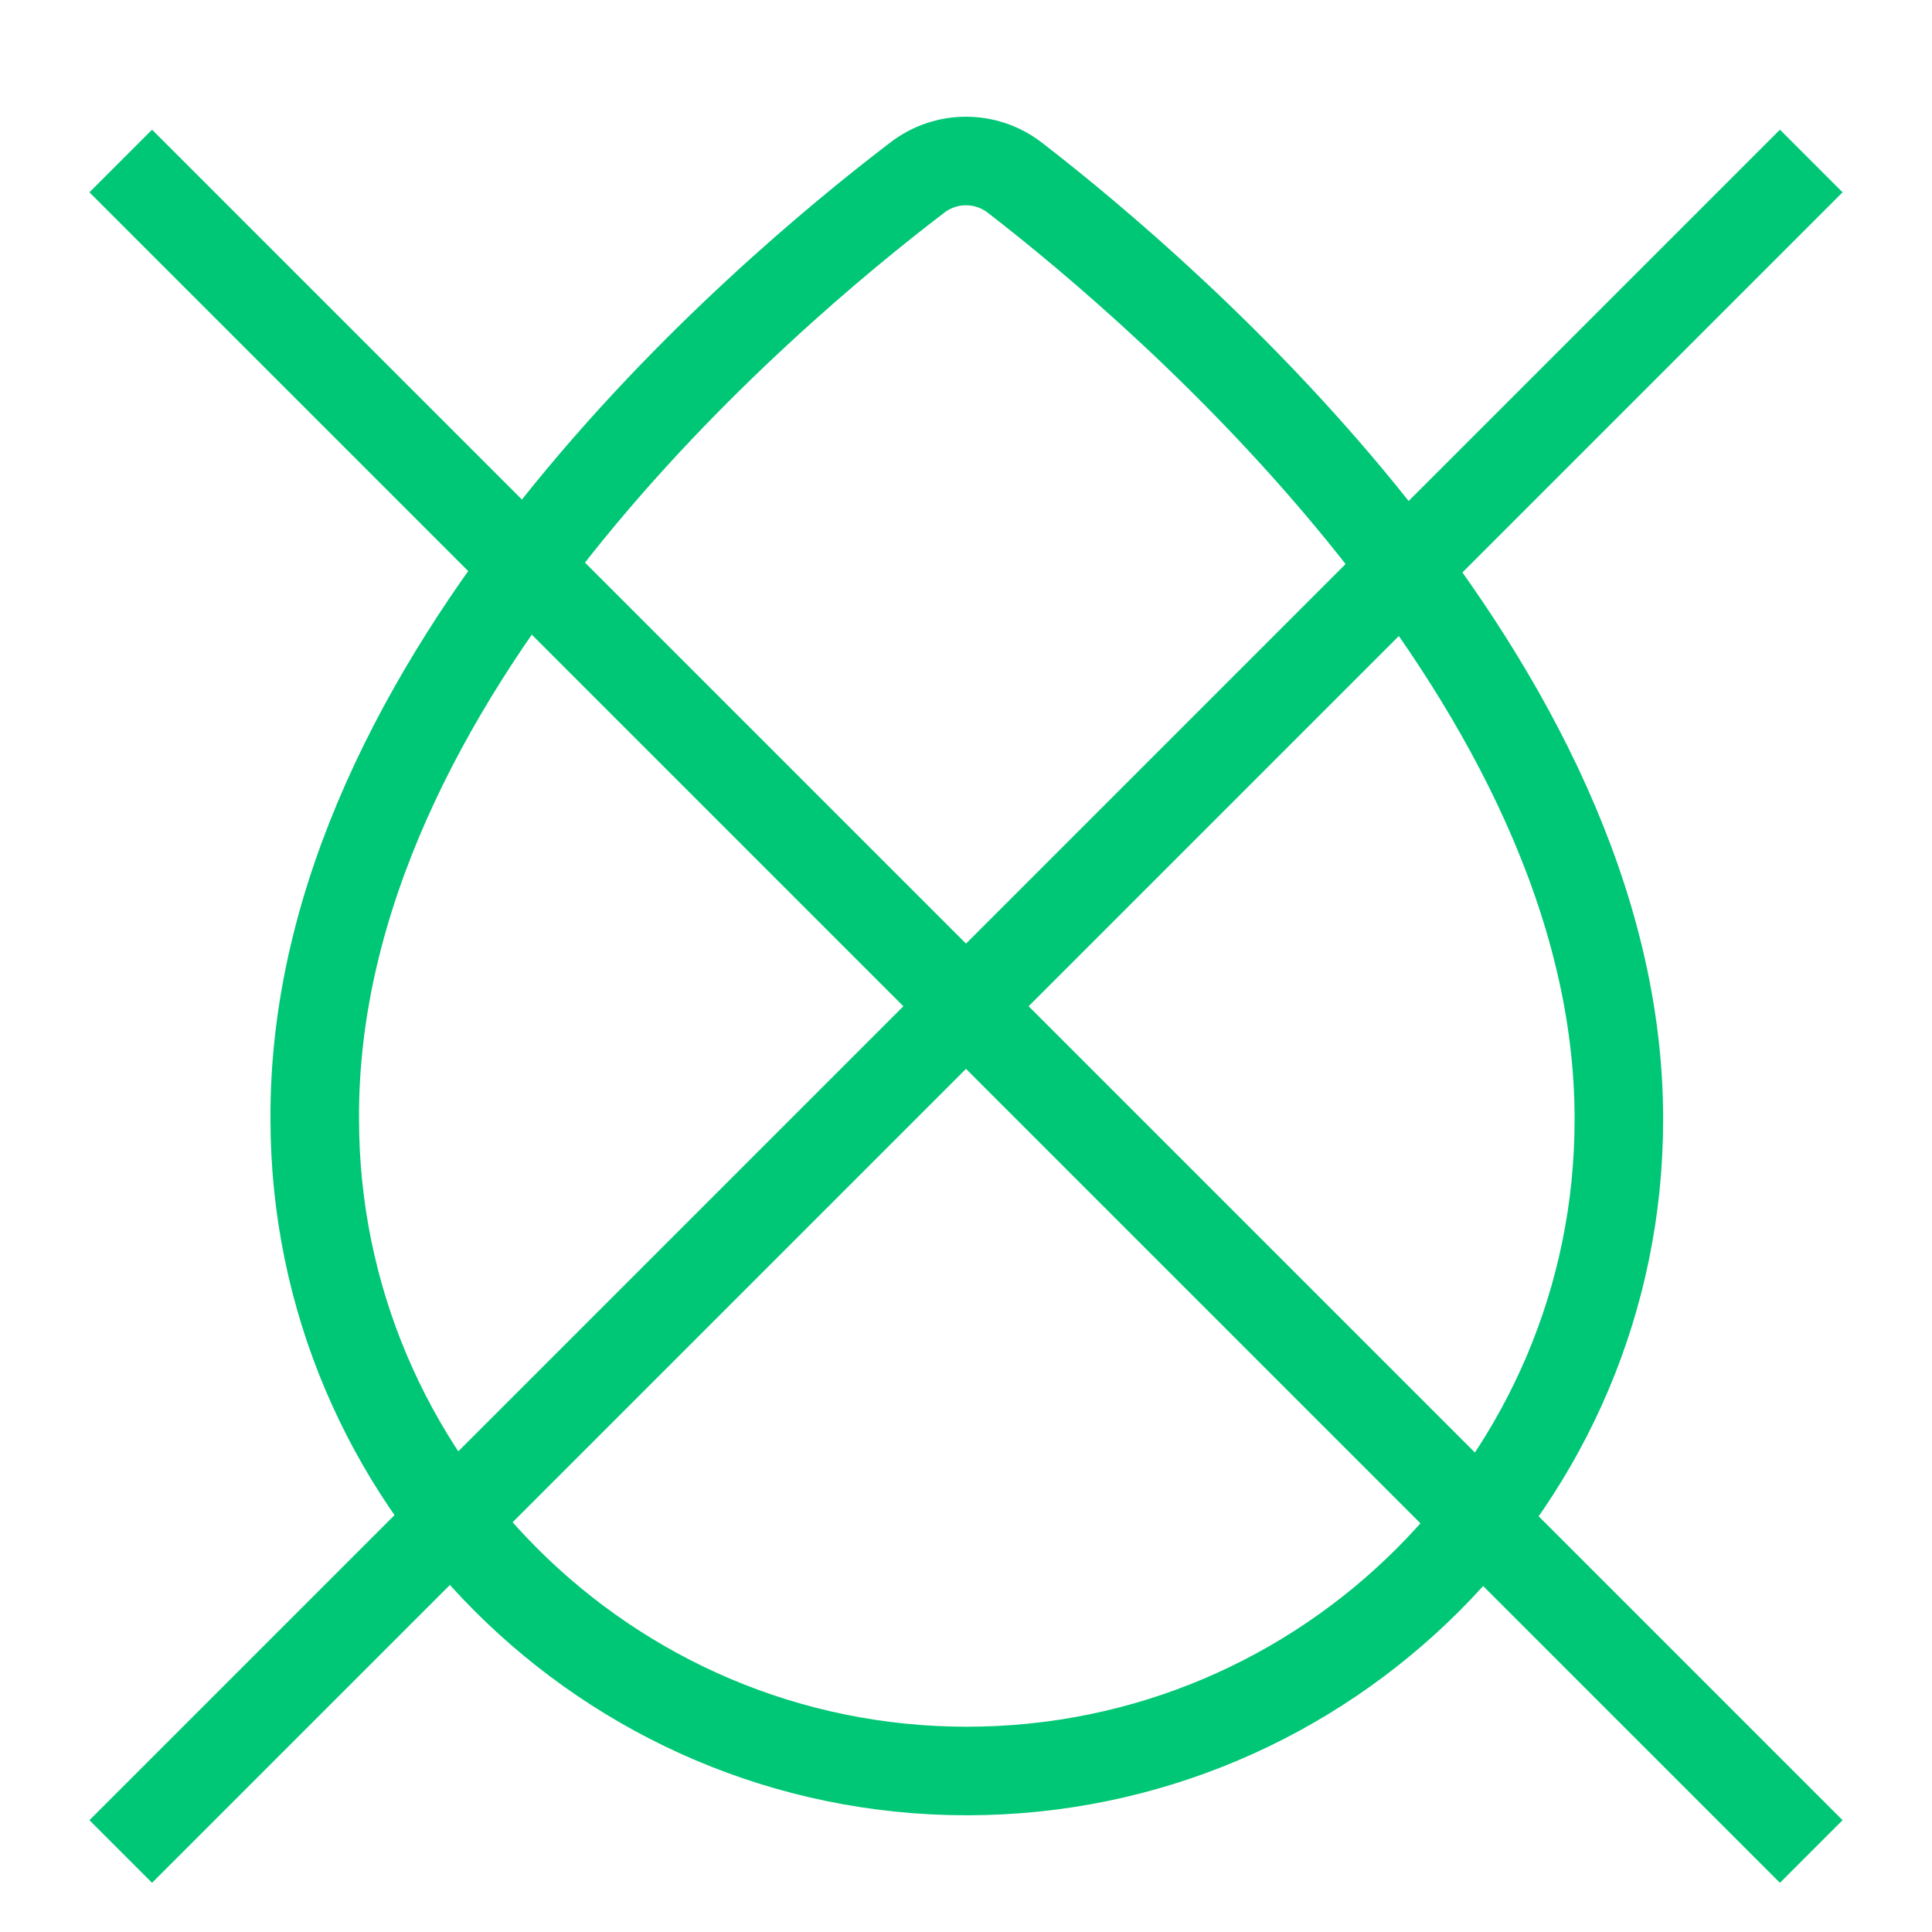
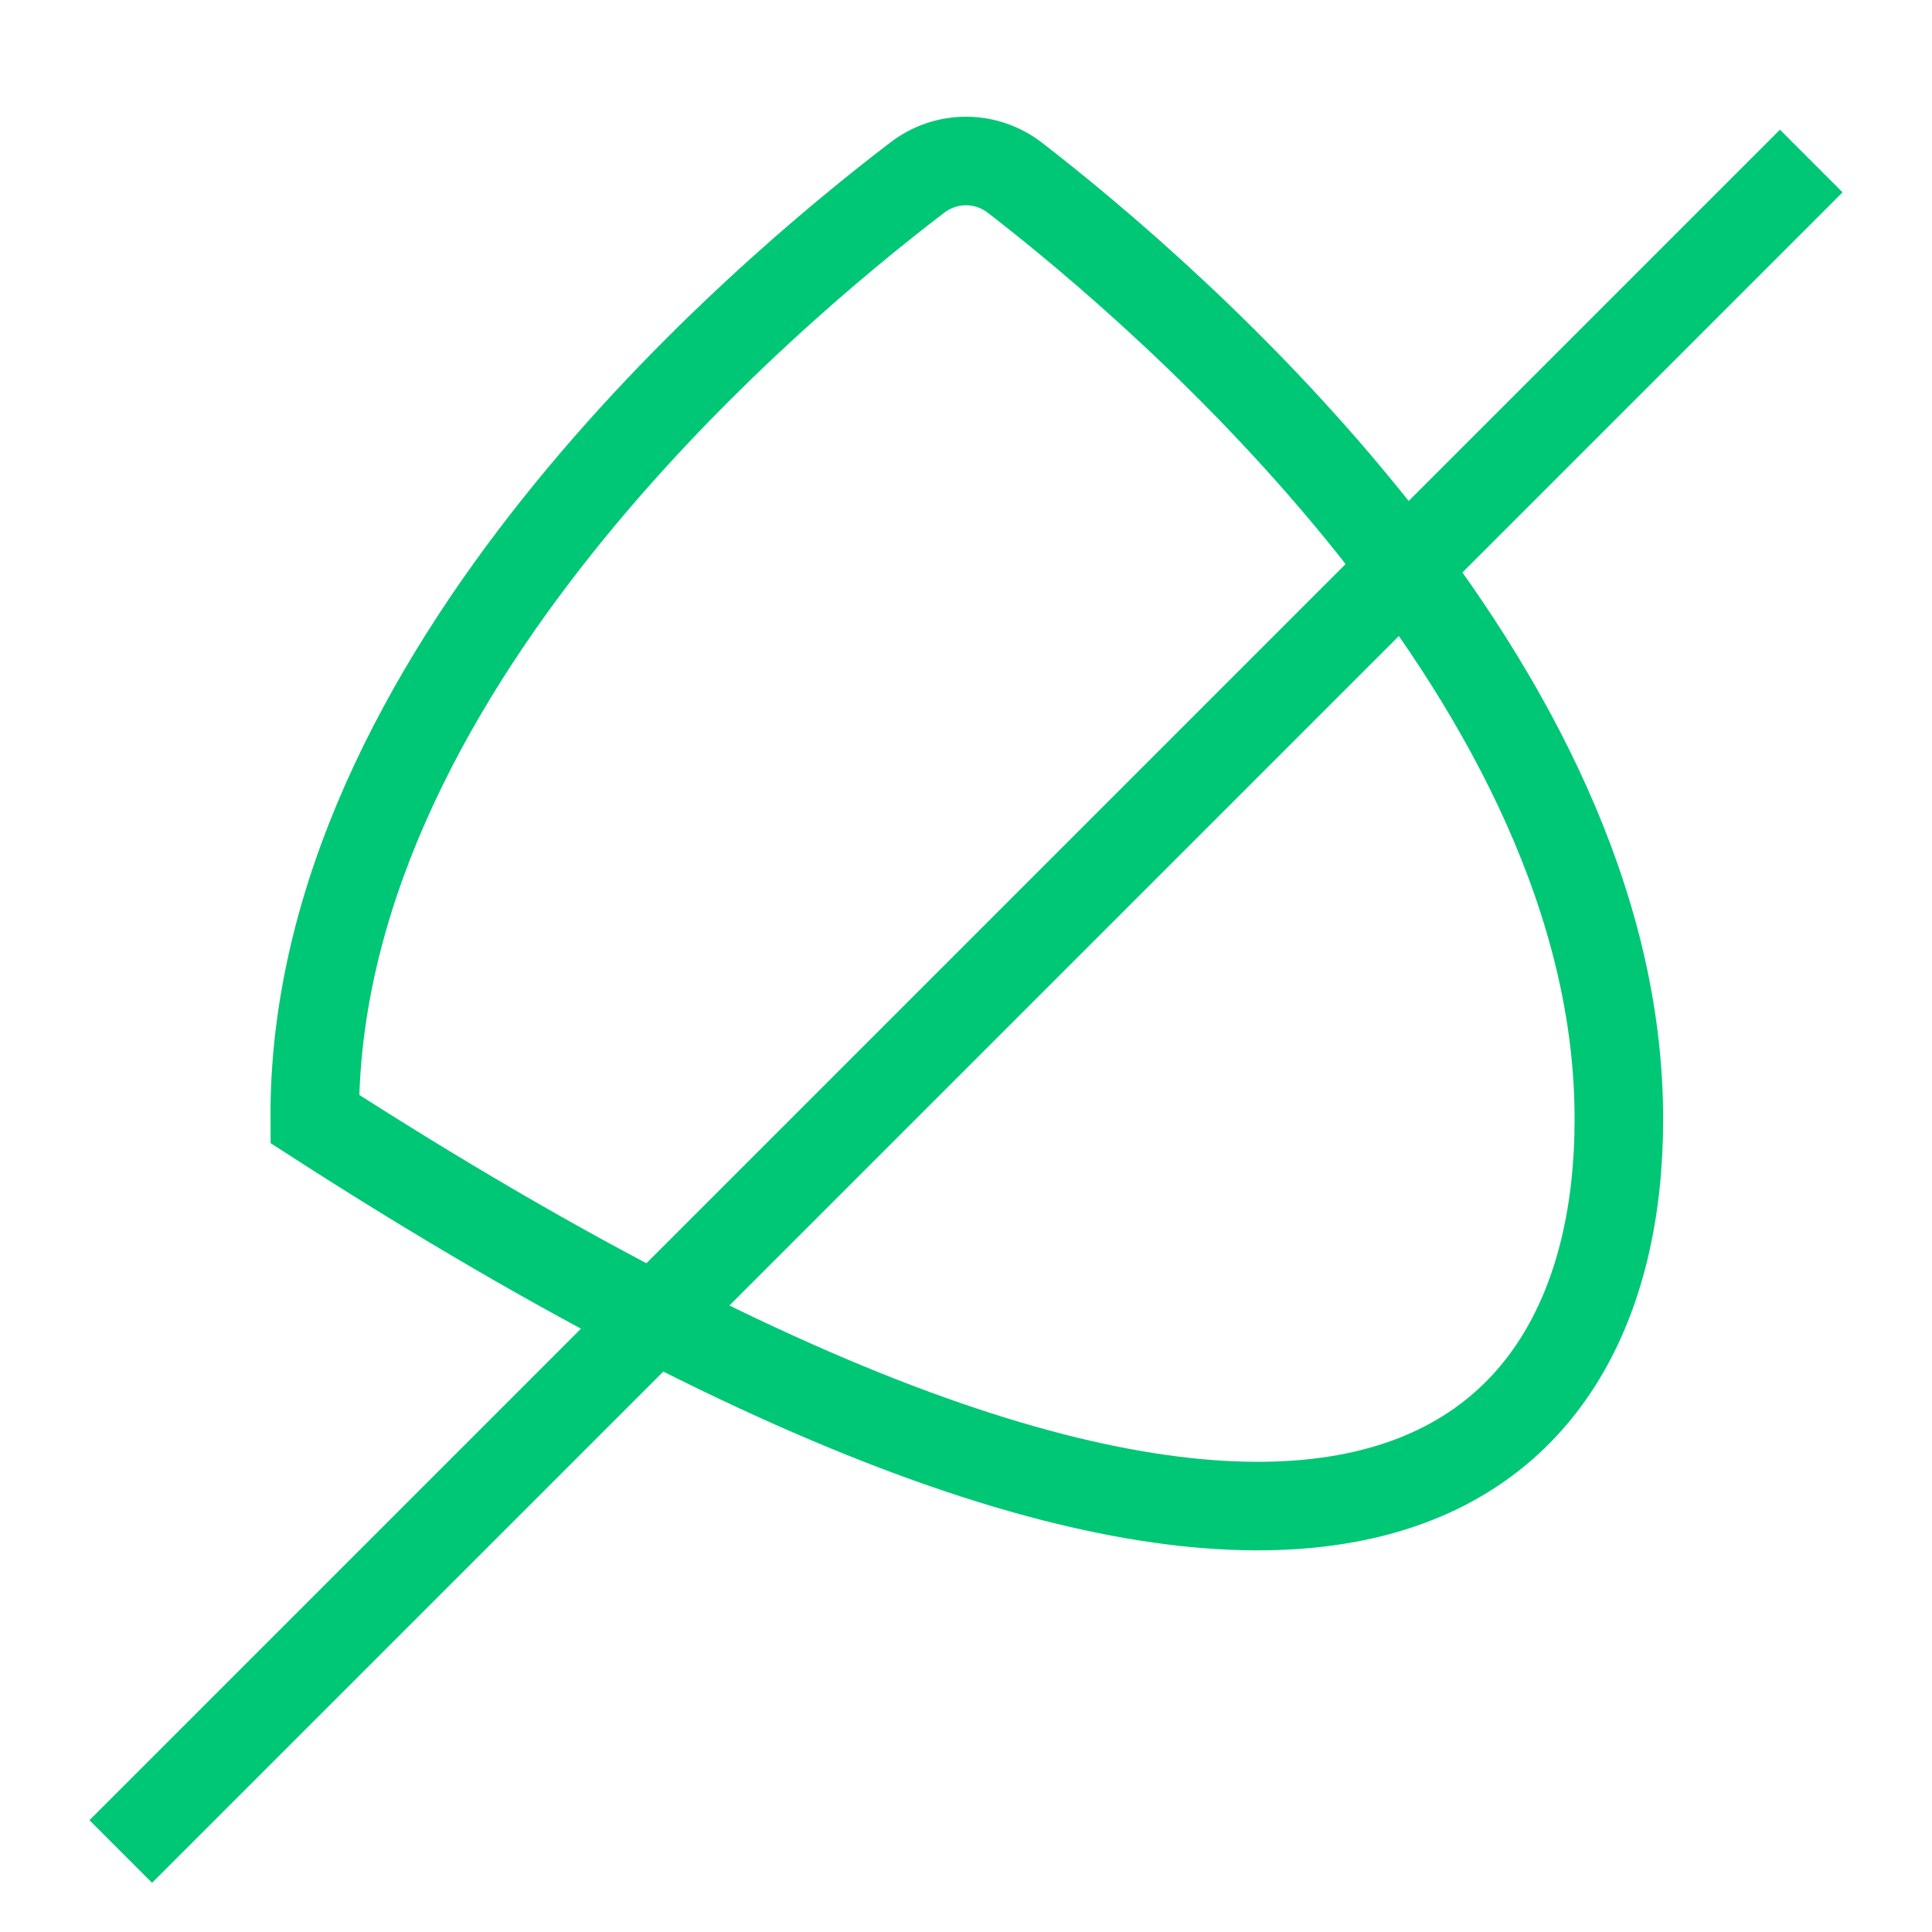
<svg xmlns="http://www.w3.org/2000/svg" width="24" height="24" viewBox="0 0 24 24" fill="none">
-   <path d="M12.61 2.21C12.25 1.93 11.75 1.93 11.39 2.21C9.49 3.66 3.88 8.39 3.91 13.9C3.91 18.36 7.54 22 12.01 22C16.48 22 20.11 18.37 20.11 13.91C20.12 8.48 14.5 3.67 12.61 2.21Z" stroke="#00C775" stroke-width="1.1" stroke-miterlimit="10" />
-   <path d="M1.5 2L22.5 23" stroke="#00C775" stroke-width="1.1" />
+   <path d="M12.61 2.21C12.25 1.93 11.75 1.93 11.39 2.21C9.49 3.66 3.88 8.39 3.91 13.9C16.48 22 20.11 18.37 20.11 13.91C20.12 8.48 14.5 3.67 12.61 2.21Z" stroke="#00C775" stroke-width="1.1" stroke-miterlimit="10" />
  <path d="M22.5 2L1.5 23" stroke="#00C775" stroke-width="1.1" />
</svg>